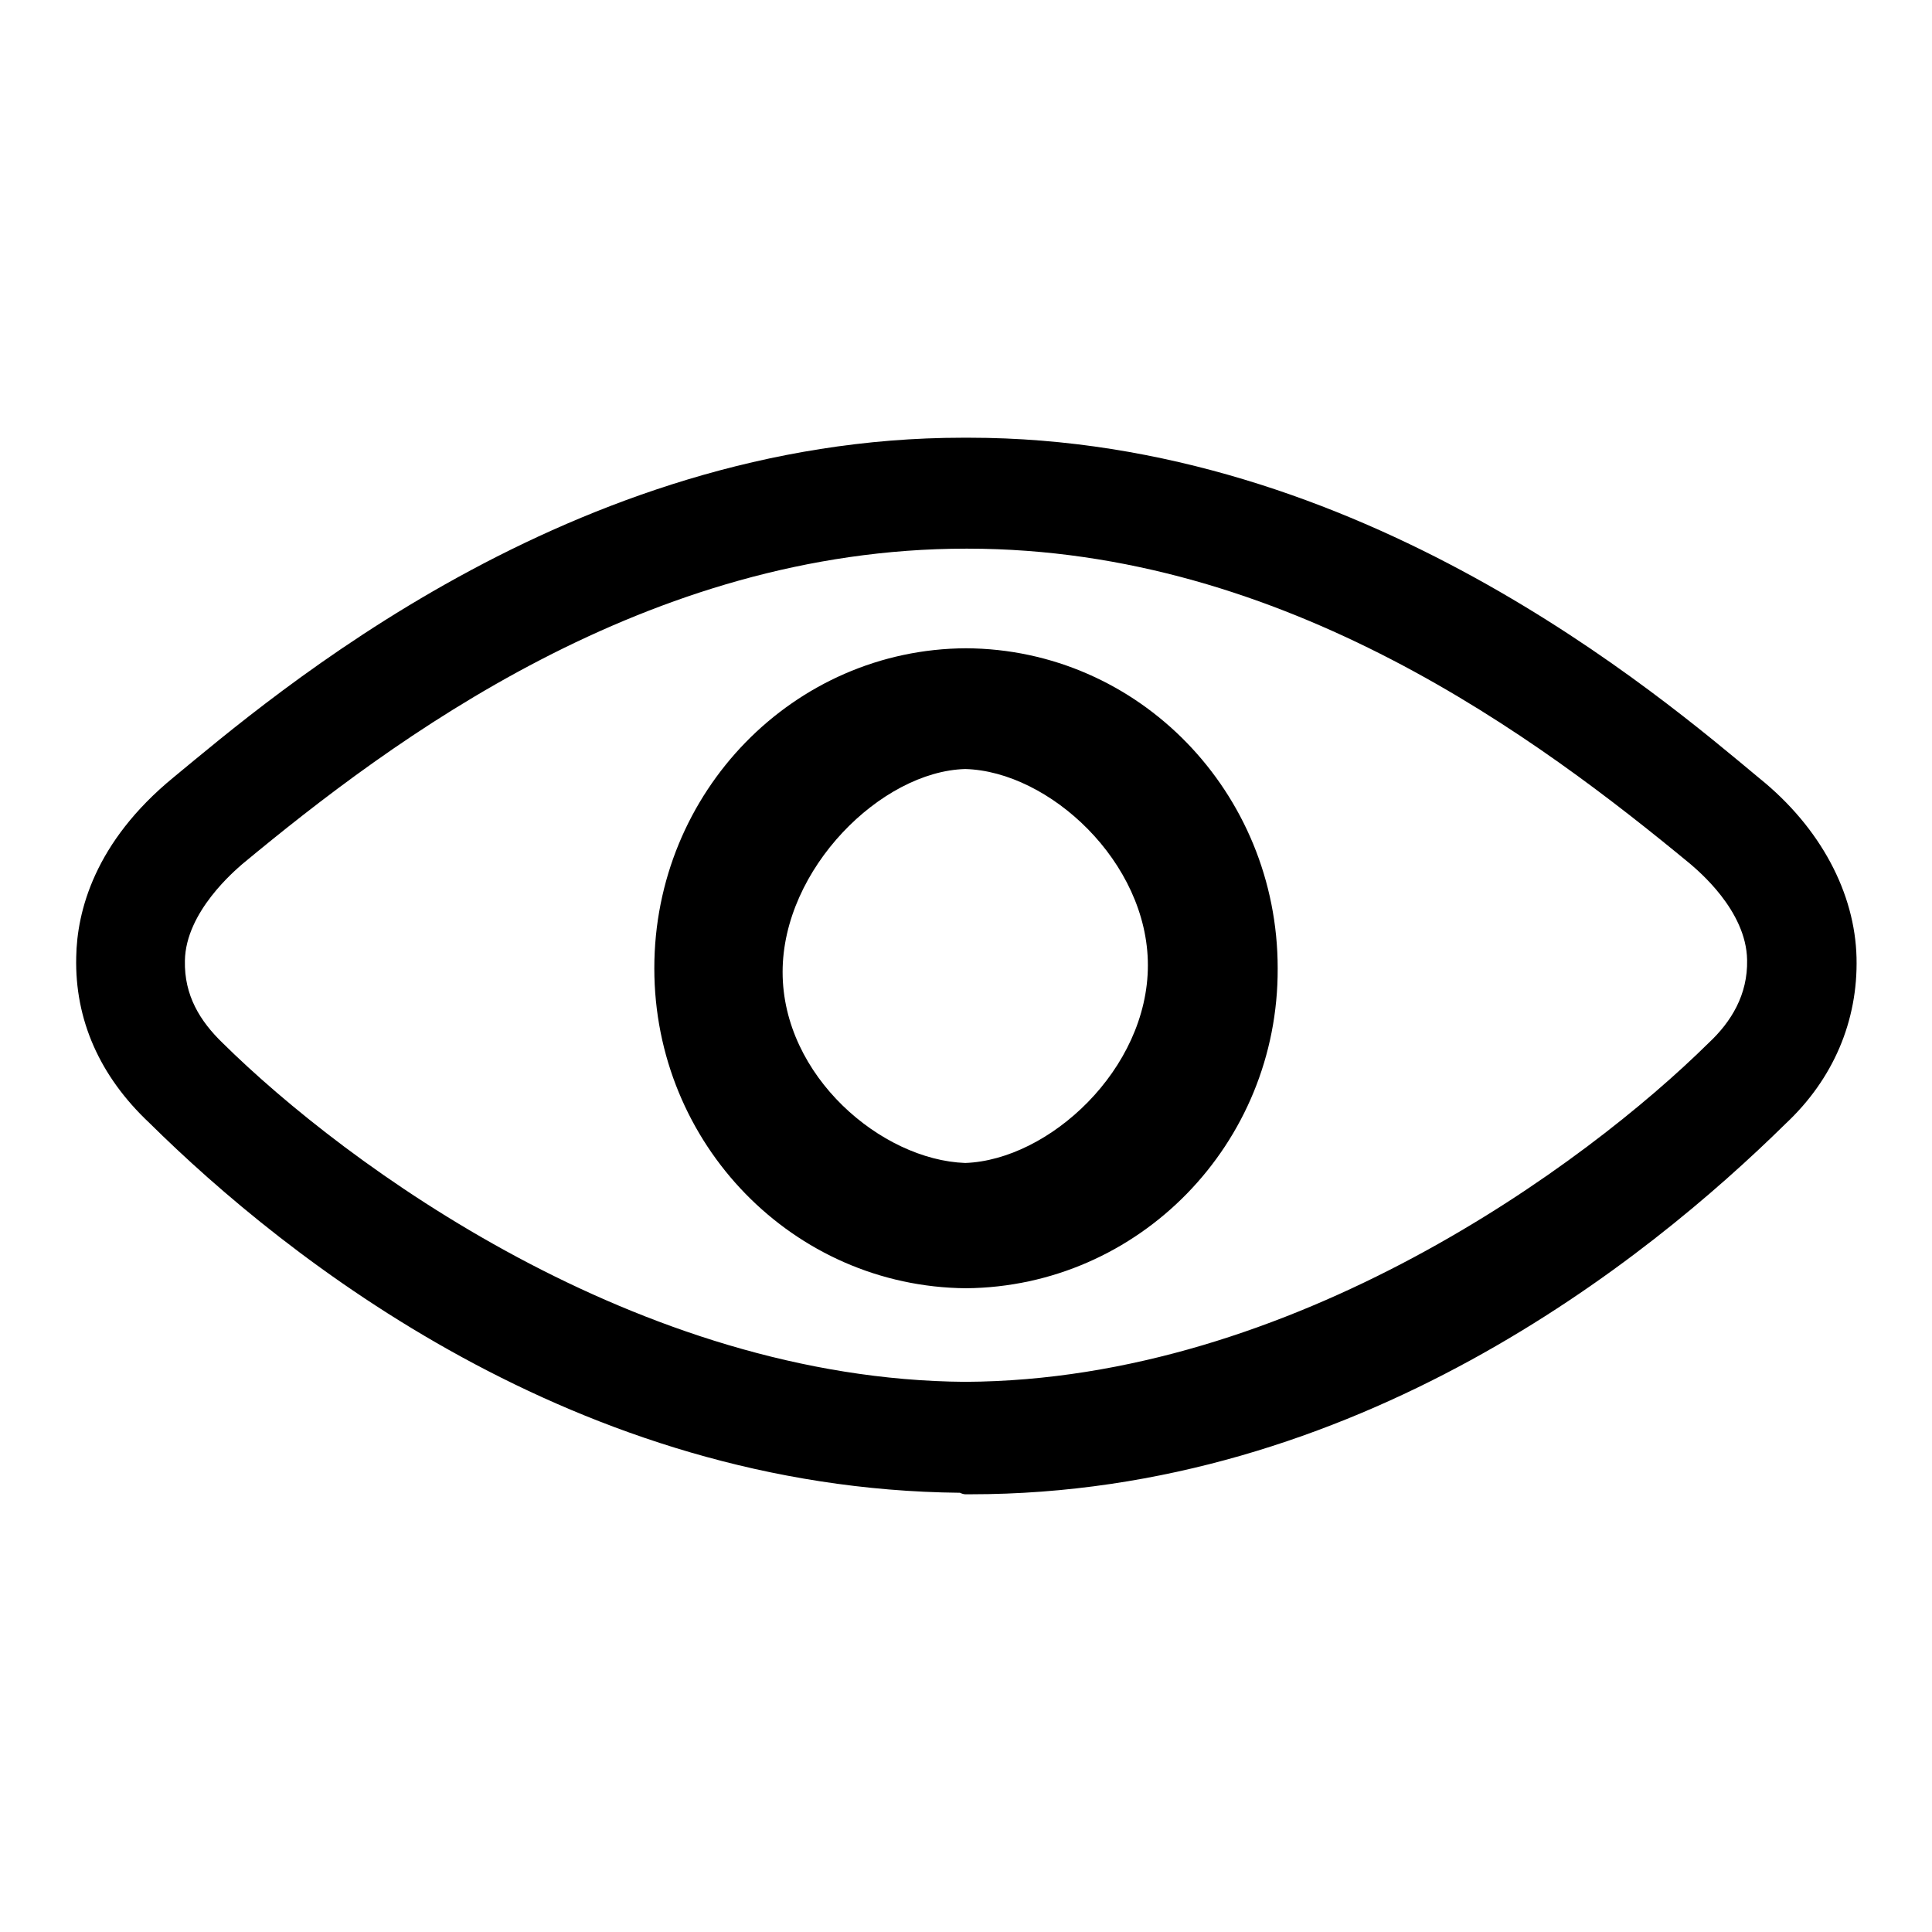
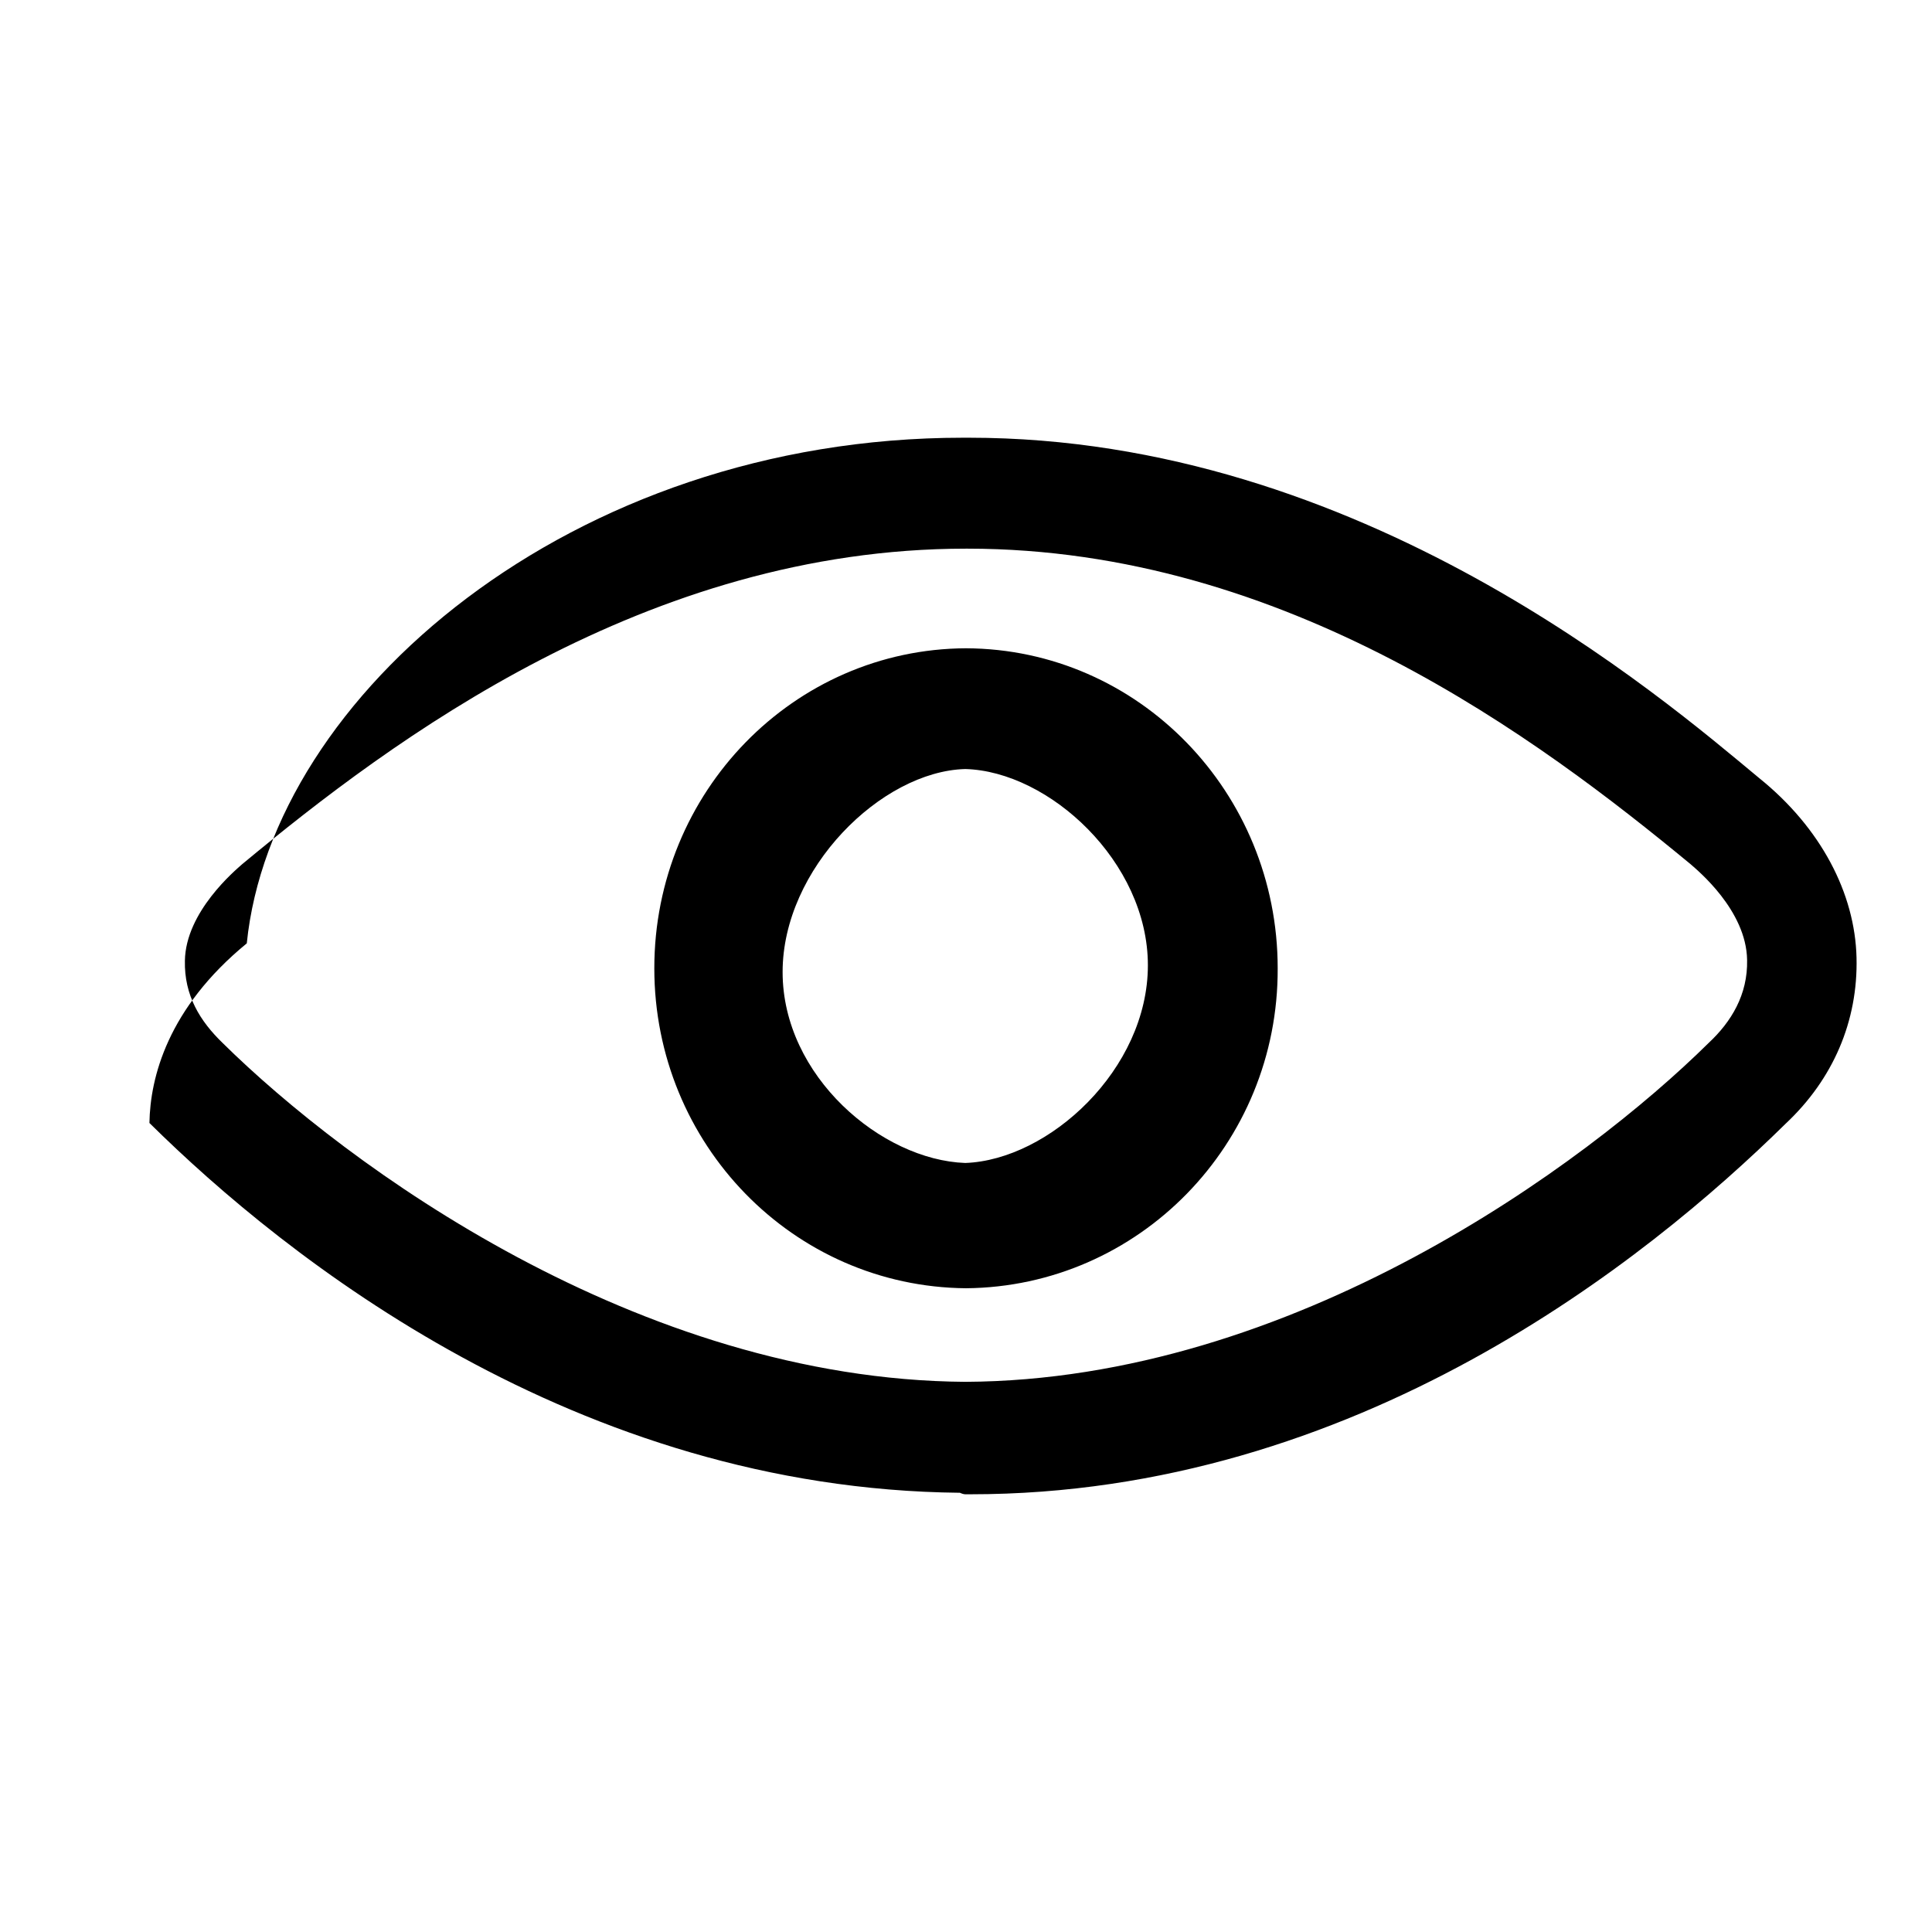
<svg xmlns="http://www.w3.org/2000/svg" version="1.1" x="0px" y="0px" viewBox="0 0 256 256" enable-background="new 0 0 256 256" xml:space="preserve">
  <g>
    <g>
-       <path fill="#000000" d="M236.6,148.9c-18.4,18.1-56.9,49.1-108,49.1c-0.2,0-0.5,0-0.7,0s-0.5-0.1-0.7-0.2c-50.9-0.5-89.3-31.1-107.4-49c-6.6-6.2-9.9-13.7-9.7-22c0.1-6,2.4-15.2,12.9-23.8C36,92.3,75.6,58,127.6,58c0,0,0.3,0,0.4,0h0.1c0.1,0,0.2,0,0.3,0c51.9,0,91.7,34.3,104.7,45.1c8.2,6.6,12.7,15.3,12.9,23.8C246.2,135.3,242.9,143,236.6,148.9z M224,114.5c-20-16.5-53.6-41.8-95.8-41.8c0,0-0.1,0-0.1,0c0,0-0.1,0-0.1,0C85.7,72.7,52,98,32.1,114.5c-0.9,0.8-7.5,6.3-7.6,12.8c-0.1,4.6,2,8,5,10.9c16.3,16.1,55,44.6,98.4,44.9c43.4-0.2,82.2-28.8,98.5-44.9c3-2.8,5.2-6.4,5.1-11C231.4,120.6,224.9,115.3,224,114.5z M128,170.7c-22.9-0.2-41.3-19.1-41.3-42.4c0-23.4,18.5-42.3,41.3-42.4c22.9,0.1,41.3,19.1,41.3,42.4C169.4,151.6,150.9,170.5,128,170.7z M127.9,101.9c-11.1,0.3-24.2,13.2-24.2,26.9c0,13.8,13.1,24.9,24.2,25.3c11.1-0.4,24.2-12.4,24.2-26.2C152.1,114.2,139,102.2,127.9,101.9z" />
+       <path fill="#000000" d="M236.6,148.9c-18.4,18.1-56.9,49.1-108,49.1c-0.2,0-0.5,0-0.7,0s-0.5-0.1-0.7-0.2c-50.9-0.5-89.3-31.1-107.4-49c0.1-6,2.4-15.2,12.9-23.8C36,92.3,75.6,58,127.6,58c0,0,0.3,0,0.4,0h0.1c0.1,0,0.2,0,0.3,0c51.9,0,91.7,34.3,104.7,45.1c8.2,6.6,12.7,15.3,12.9,23.8C246.2,135.3,242.9,143,236.6,148.9z M224,114.5c-20-16.5-53.6-41.8-95.8-41.8c0,0-0.1,0-0.1,0c0,0-0.1,0-0.1,0C85.7,72.7,52,98,32.1,114.5c-0.9,0.8-7.5,6.3-7.6,12.8c-0.1,4.6,2,8,5,10.9c16.3,16.1,55,44.6,98.4,44.9c43.4-0.2,82.2-28.8,98.5-44.9c3-2.8,5.2-6.4,5.1-11C231.4,120.6,224.9,115.3,224,114.5z M128,170.7c-22.9-0.2-41.3-19.1-41.3-42.4c0-23.4,18.5-42.3,41.3-42.4c22.9,0.1,41.3,19.1,41.3,42.4C169.4,151.6,150.9,170.5,128,170.7z M127.9,101.9c-11.1,0.3-24.2,13.2-24.2,26.9c0,13.8,13.1,24.9,24.2,25.3c11.1-0.4,24.2-12.4,24.2-26.2C152.1,114.2,139,102.2,127.9,101.9z" />
    </g>
  </g>
</svg>